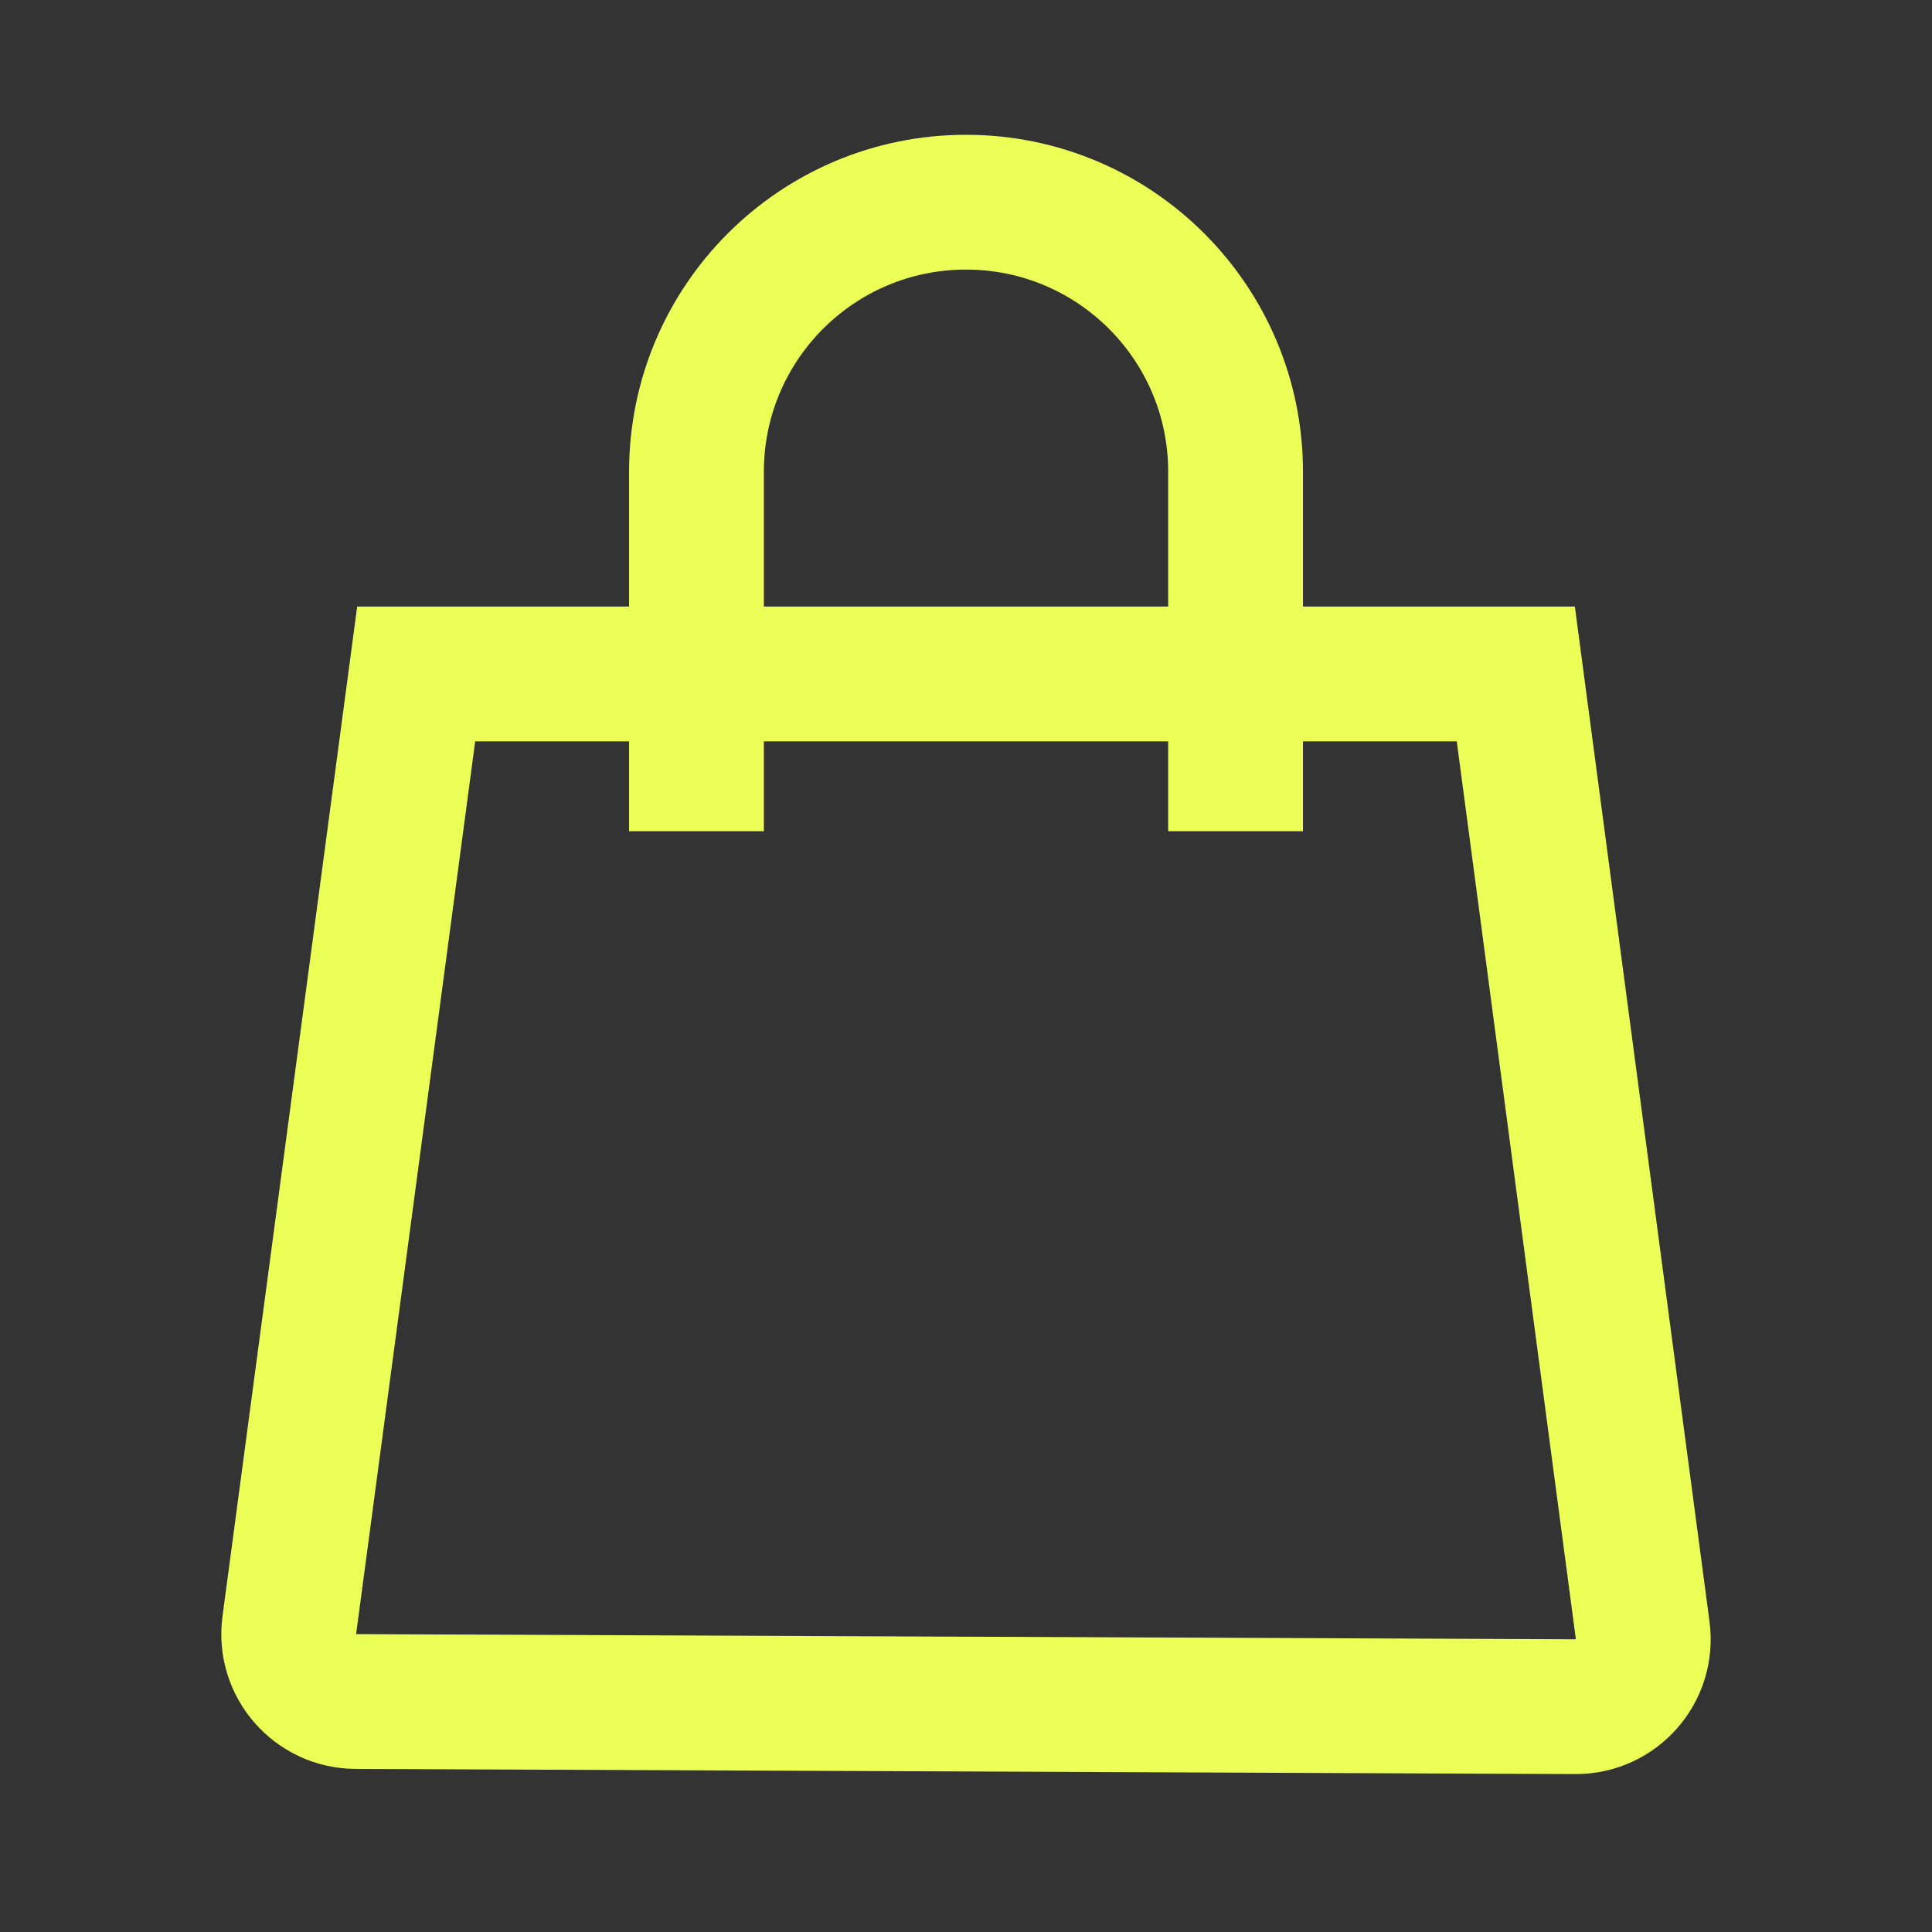
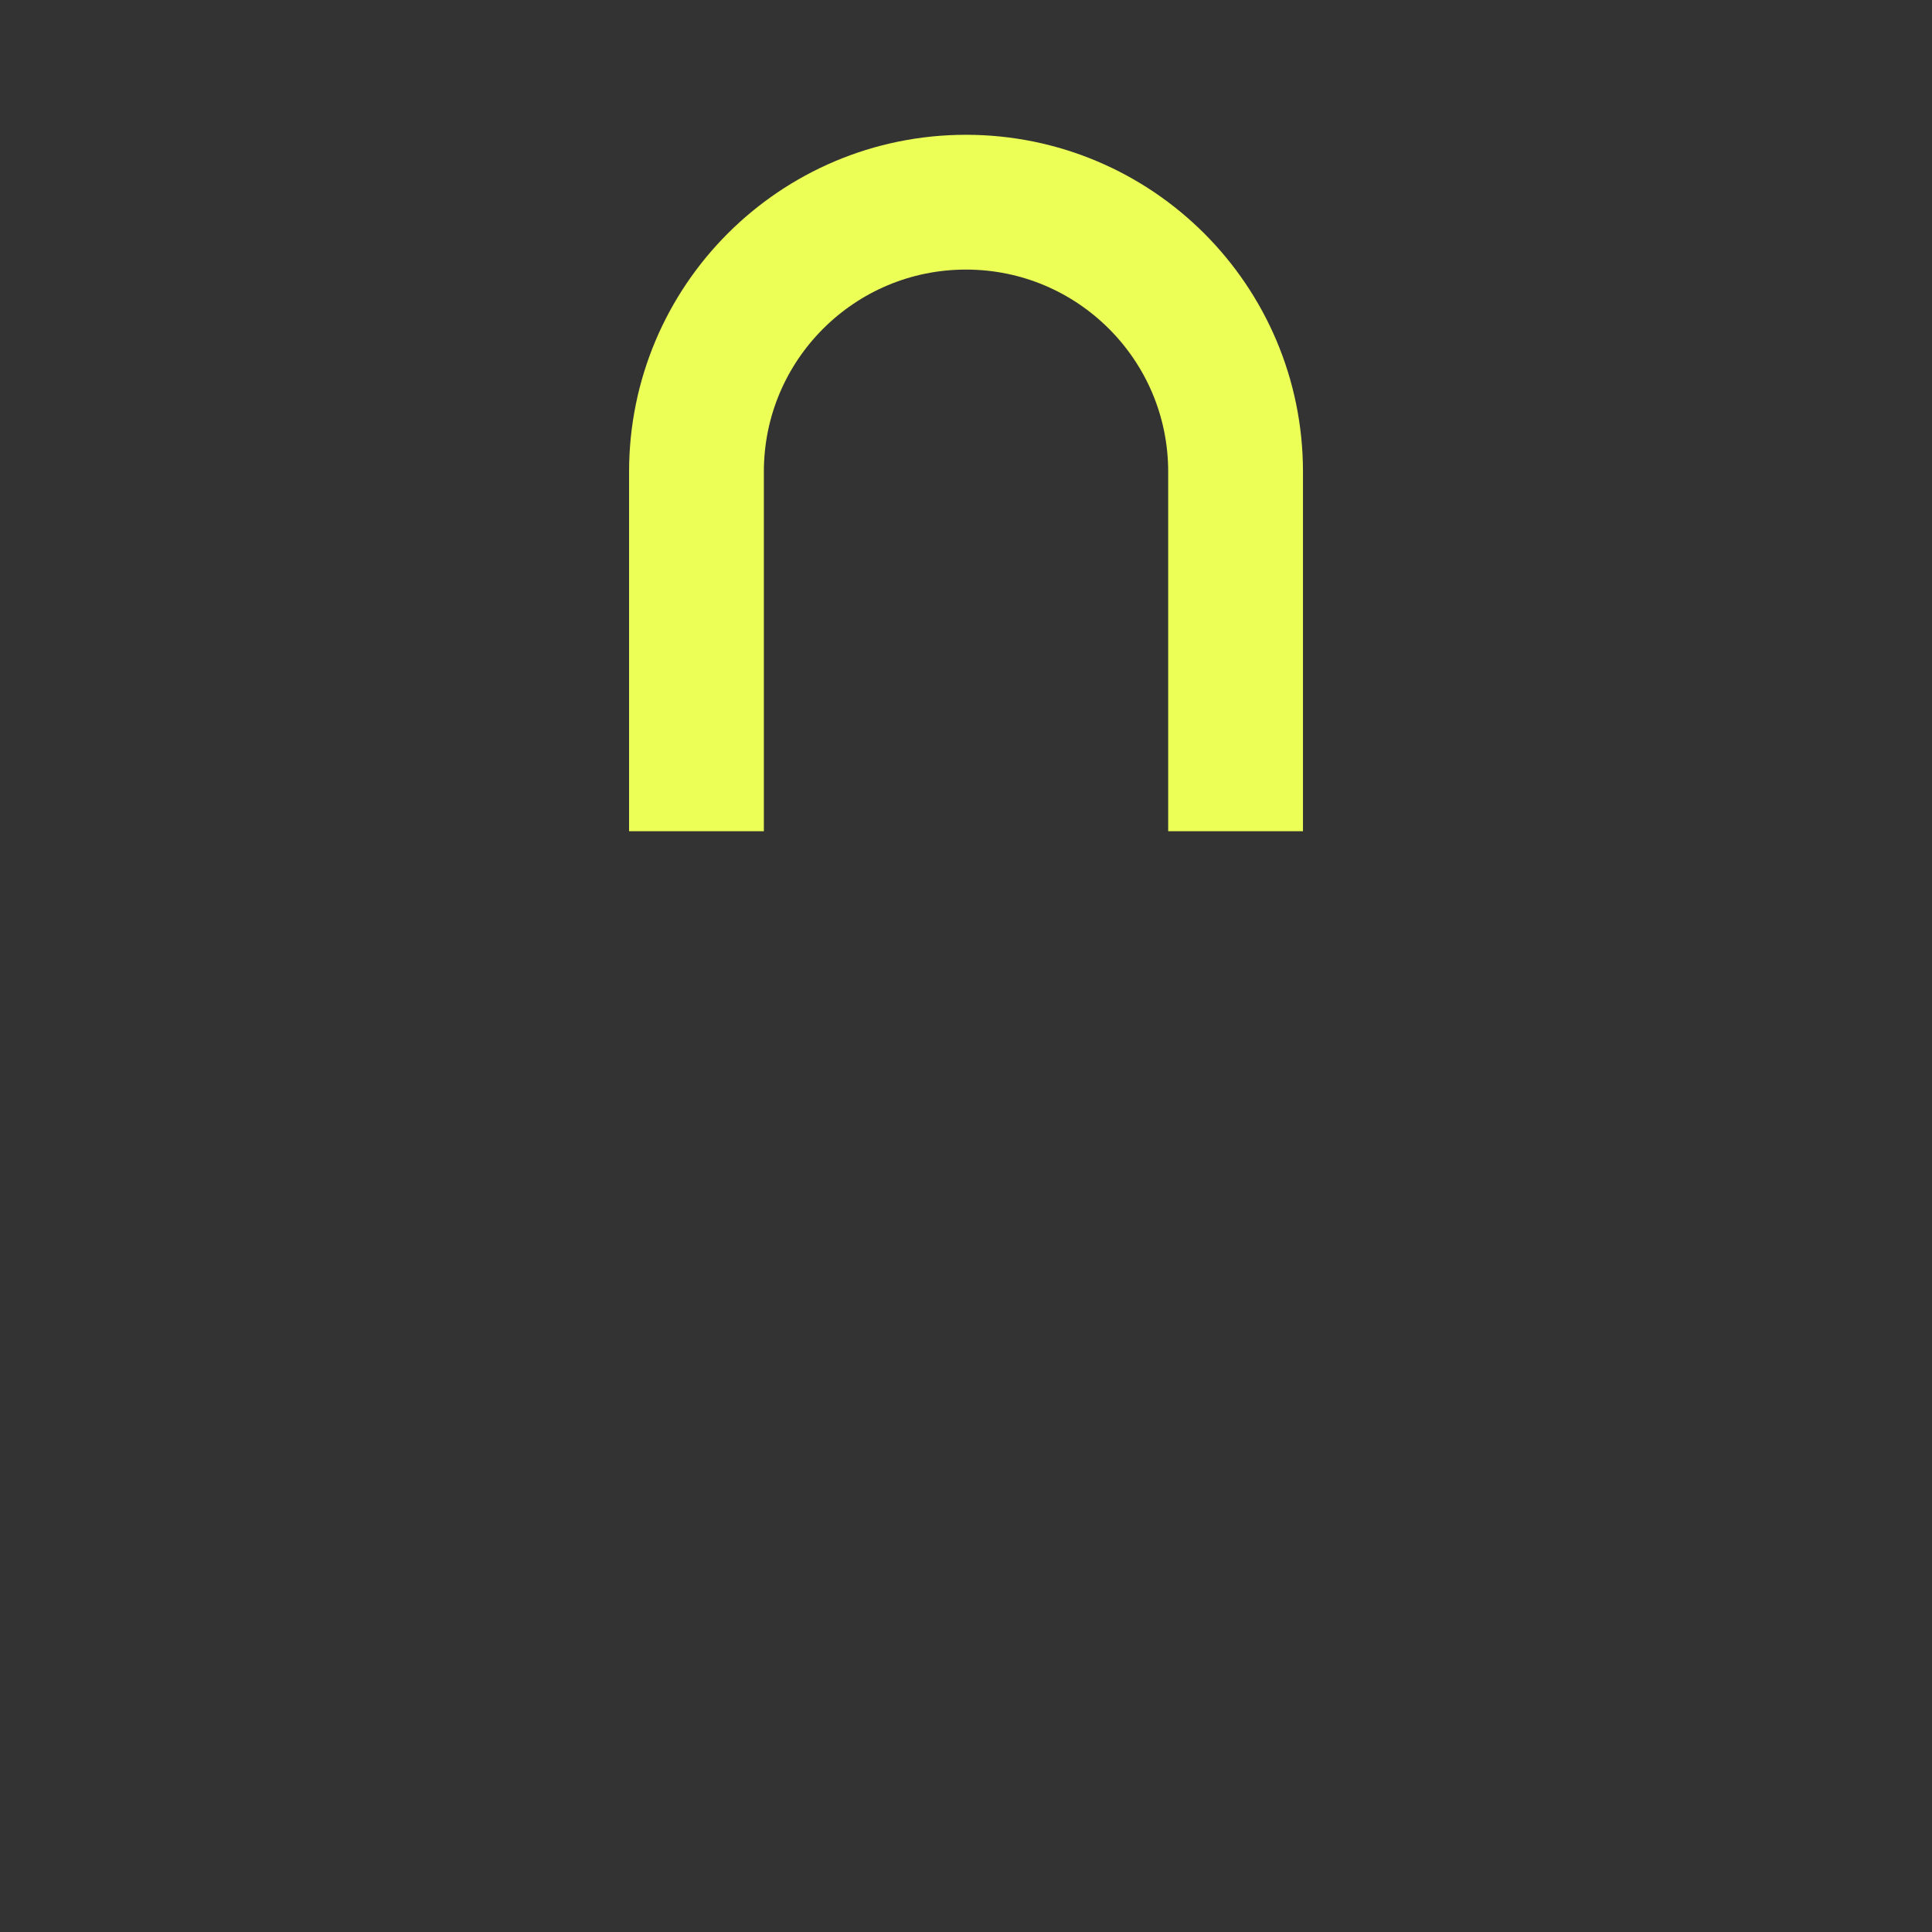
<svg xmlns="http://www.w3.org/2000/svg" width="43" height="43" viewBox="0 0 43 43" fill="none">
  <rect x="0" y="0" width="43" height="43" fill="#333333" stroke="none" />
-   <path d="M33.737 15L36.561 36.288C36.681 37.19 35.977 37.989 35.068 37.985L7.919 37.87C7.015 37.866 6.319 37.069 6.439 36.172L9.263 15H33.737Z" stroke="#ECFF57" stroke-width="3" />
  <path d="M27.5 18.5V10.5C27.5 7.186 24.814 4.5 21.5 4.5V4.5C18.187 4.5 15.501 7.186 15.501 10.5V18.5" stroke="#ECFF57" stroke-width="3" />
</svg>